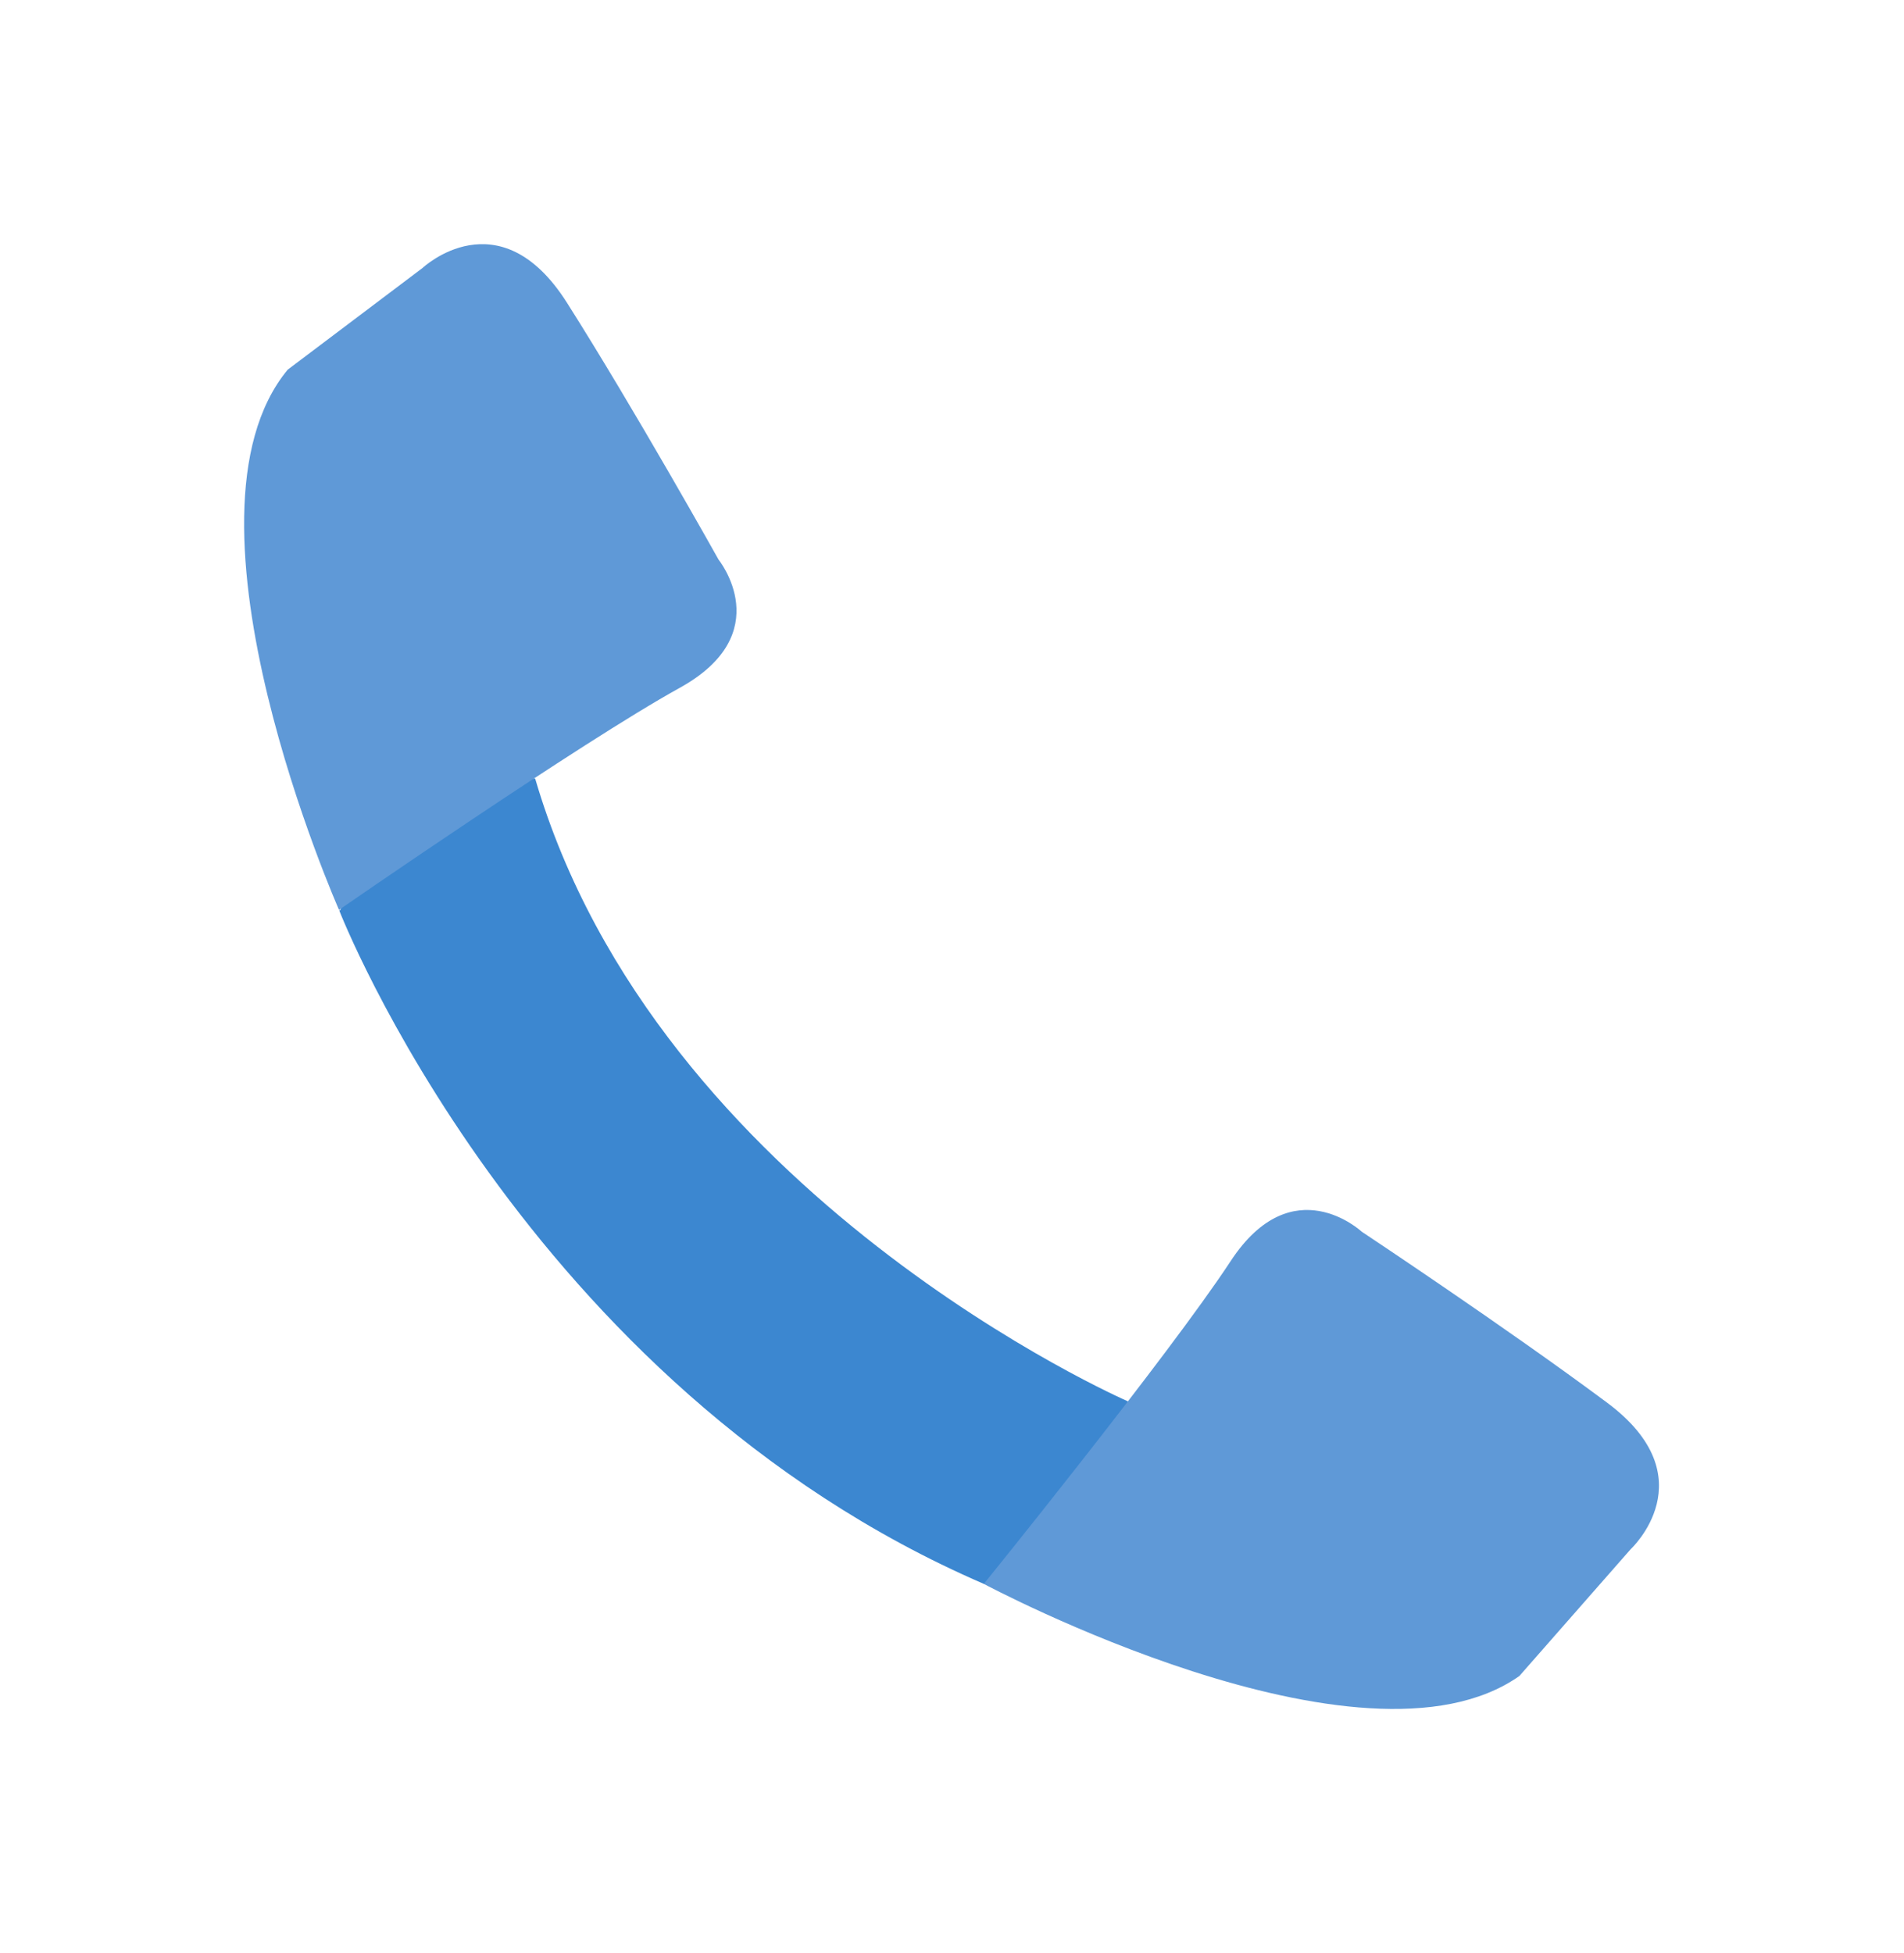
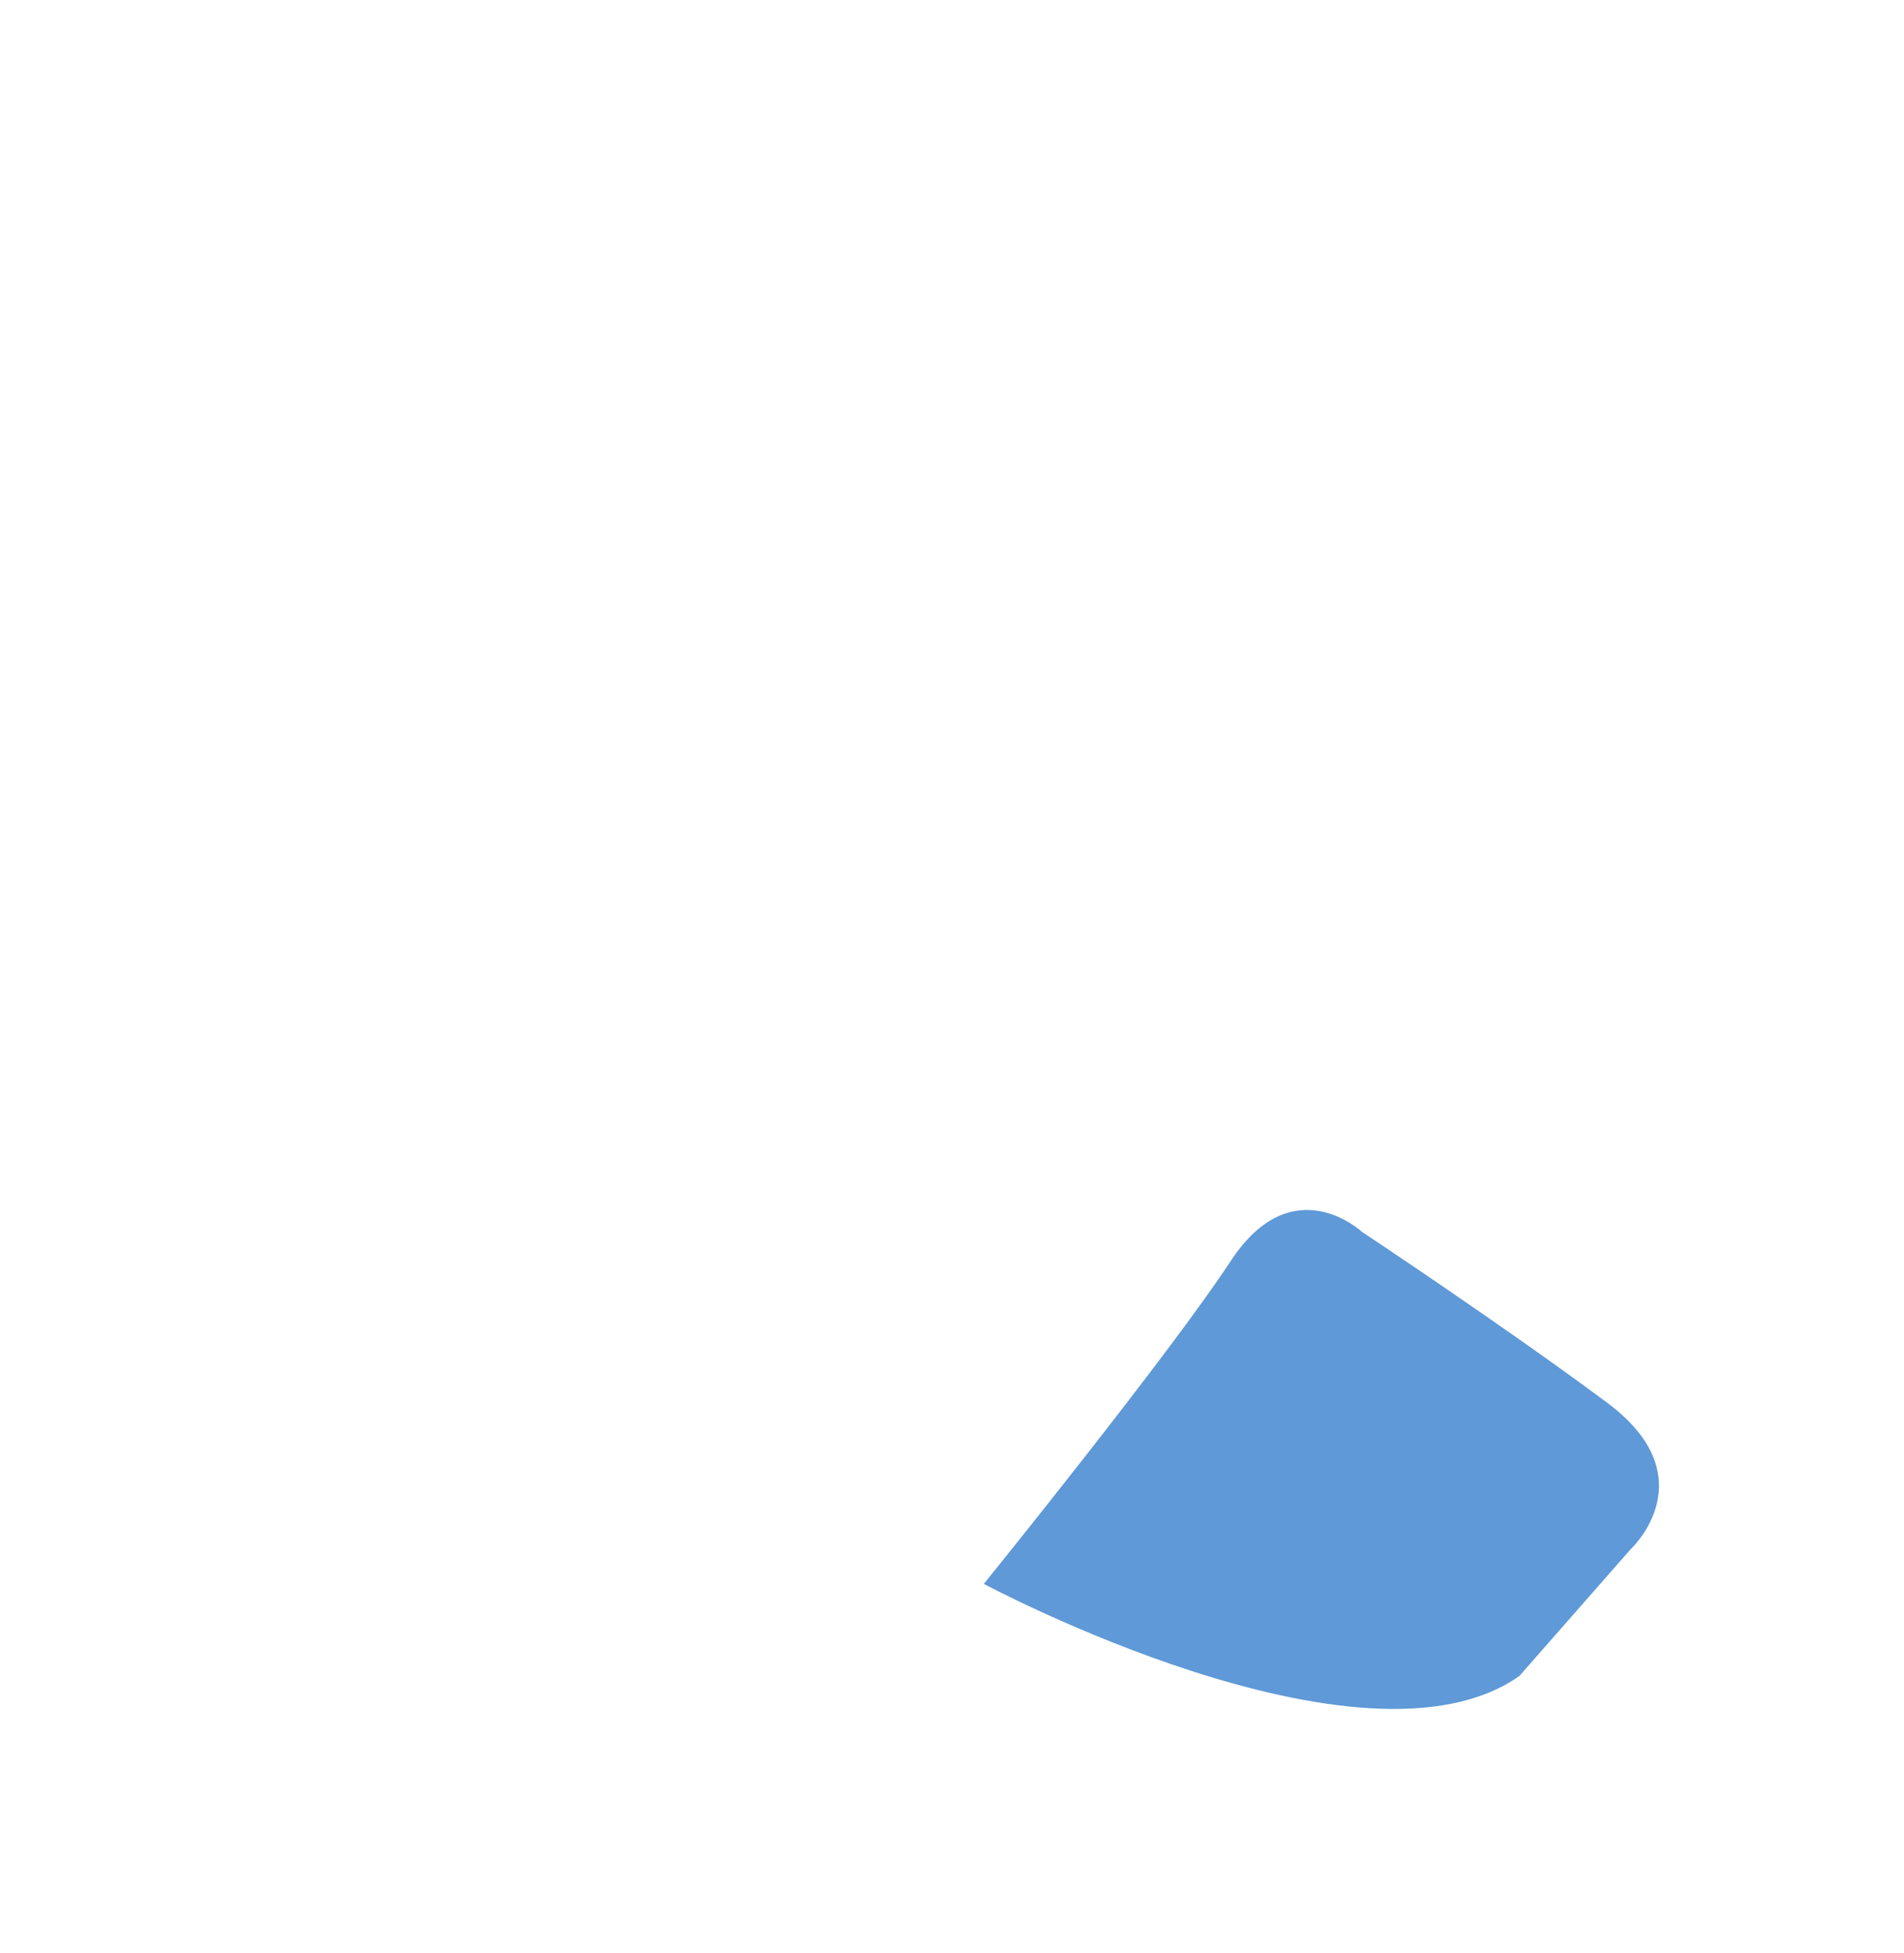
<svg xmlns="http://www.w3.org/2000/svg" width="39" height="40" viewBox="0 0 39 40" fill="none">
  <g filter="url(#filter0_d_0_2553)">
-     <path d="M4.949 16.647C4.949 16.647 8.721 26.364 18.152 30.439L20.4 30.242L21.502 27.405L21.094 26.696C21.094 26.696 11.467 22.502 8.962 13.946H6.307L4.964 16.647H4.949Z" fill="#3C87D0" />
-     <path d="M4.949 16.646C4.949 16.646 1.388 8.604 3.893 5.571L6.654 3.489C6.654 3.489 8.223 2.01 9.612 4.198C11 6.386 12.72 9.464 12.72 9.464C12.72 9.464 13.942 10.973 11.92 12.089C9.898 13.206 4.949 16.631 4.949 16.631V16.646Z" fill="#5F99D7" />
    <path d="M18.152 30.439C18.152 30.439 25.908 34.588 29.122 32.325L31.401 29.729C31.401 29.729 32.985 28.266 30.918 26.727C28.851 25.188 25.893 23.226 25.893 23.226C25.893 23.226 24.474 21.898 23.207 23.829C21.939 25.761 18.152 30.439 18.152 30.439Z" fill="#5F99D7" />
  </g>
  <defs>
    <filter id="filter0_d_0_2553" x="0" y="0" width="38.981" height="40" filterUnits="userSpaceOnUse" color-interpolation-filters="sRGB">
      <feFlood flood-opacity="0" result="BackgroundImageFix" />
      <feColorMatrix in="SourceAlpha" type="matrix" values="0 0 0 0 0 0 0 0 0 0 0 0 0 0 0 0 0 0 127 0" result="hardAlpha" />
      <feOffset dx="2" dy="2" />
      <feGaussianBlur stdDeviation="2.5" />
      <feComposite in2="hardAlpha" operator="out" />
      <feColorMatrix type="matrix" values="0 0 0 0 0.373 0 0 0 0 0.6 0 0 0 0 0.843 0 0 0 0.3 0" />
      <feBlend mode="normal" in2="BackgroundImageFix" result="effect1_dropShadow_0_2553" />
      <feBlend mode="normal" in="SourceGraphic" in2="effect1_dropShadow_0_2553" result="shape" />
    </filter>
  </defs>
</svg>